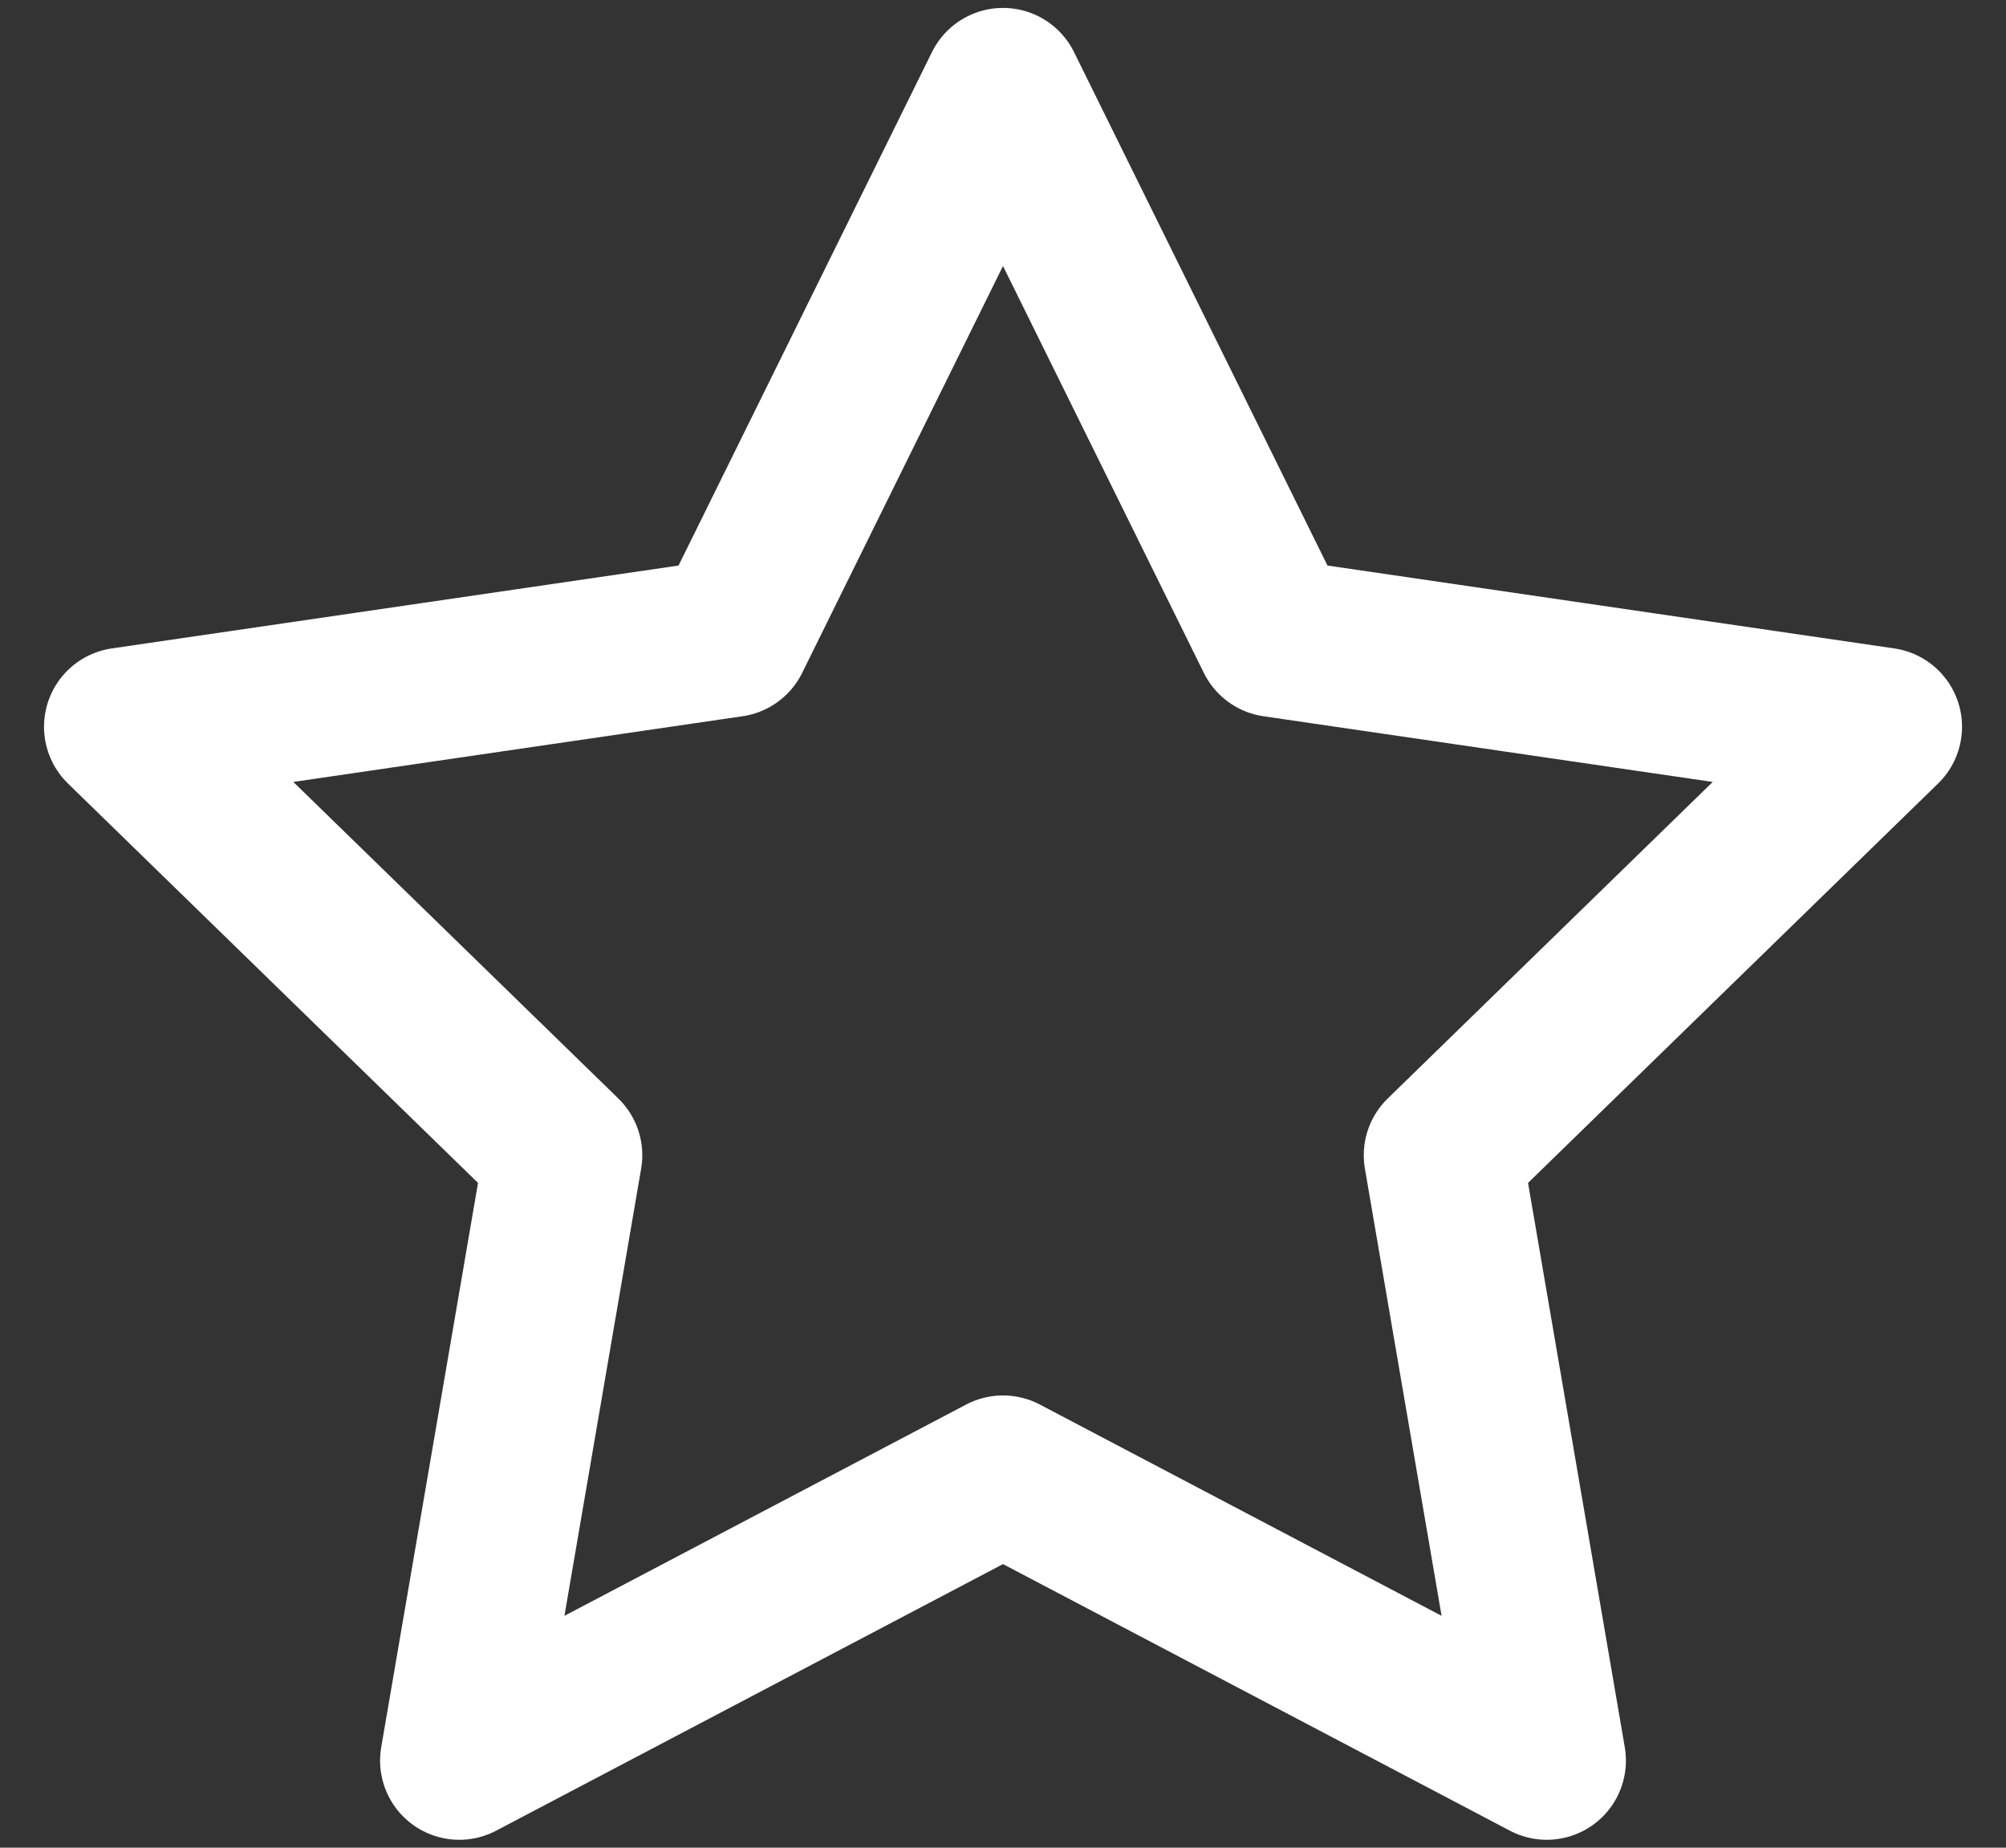
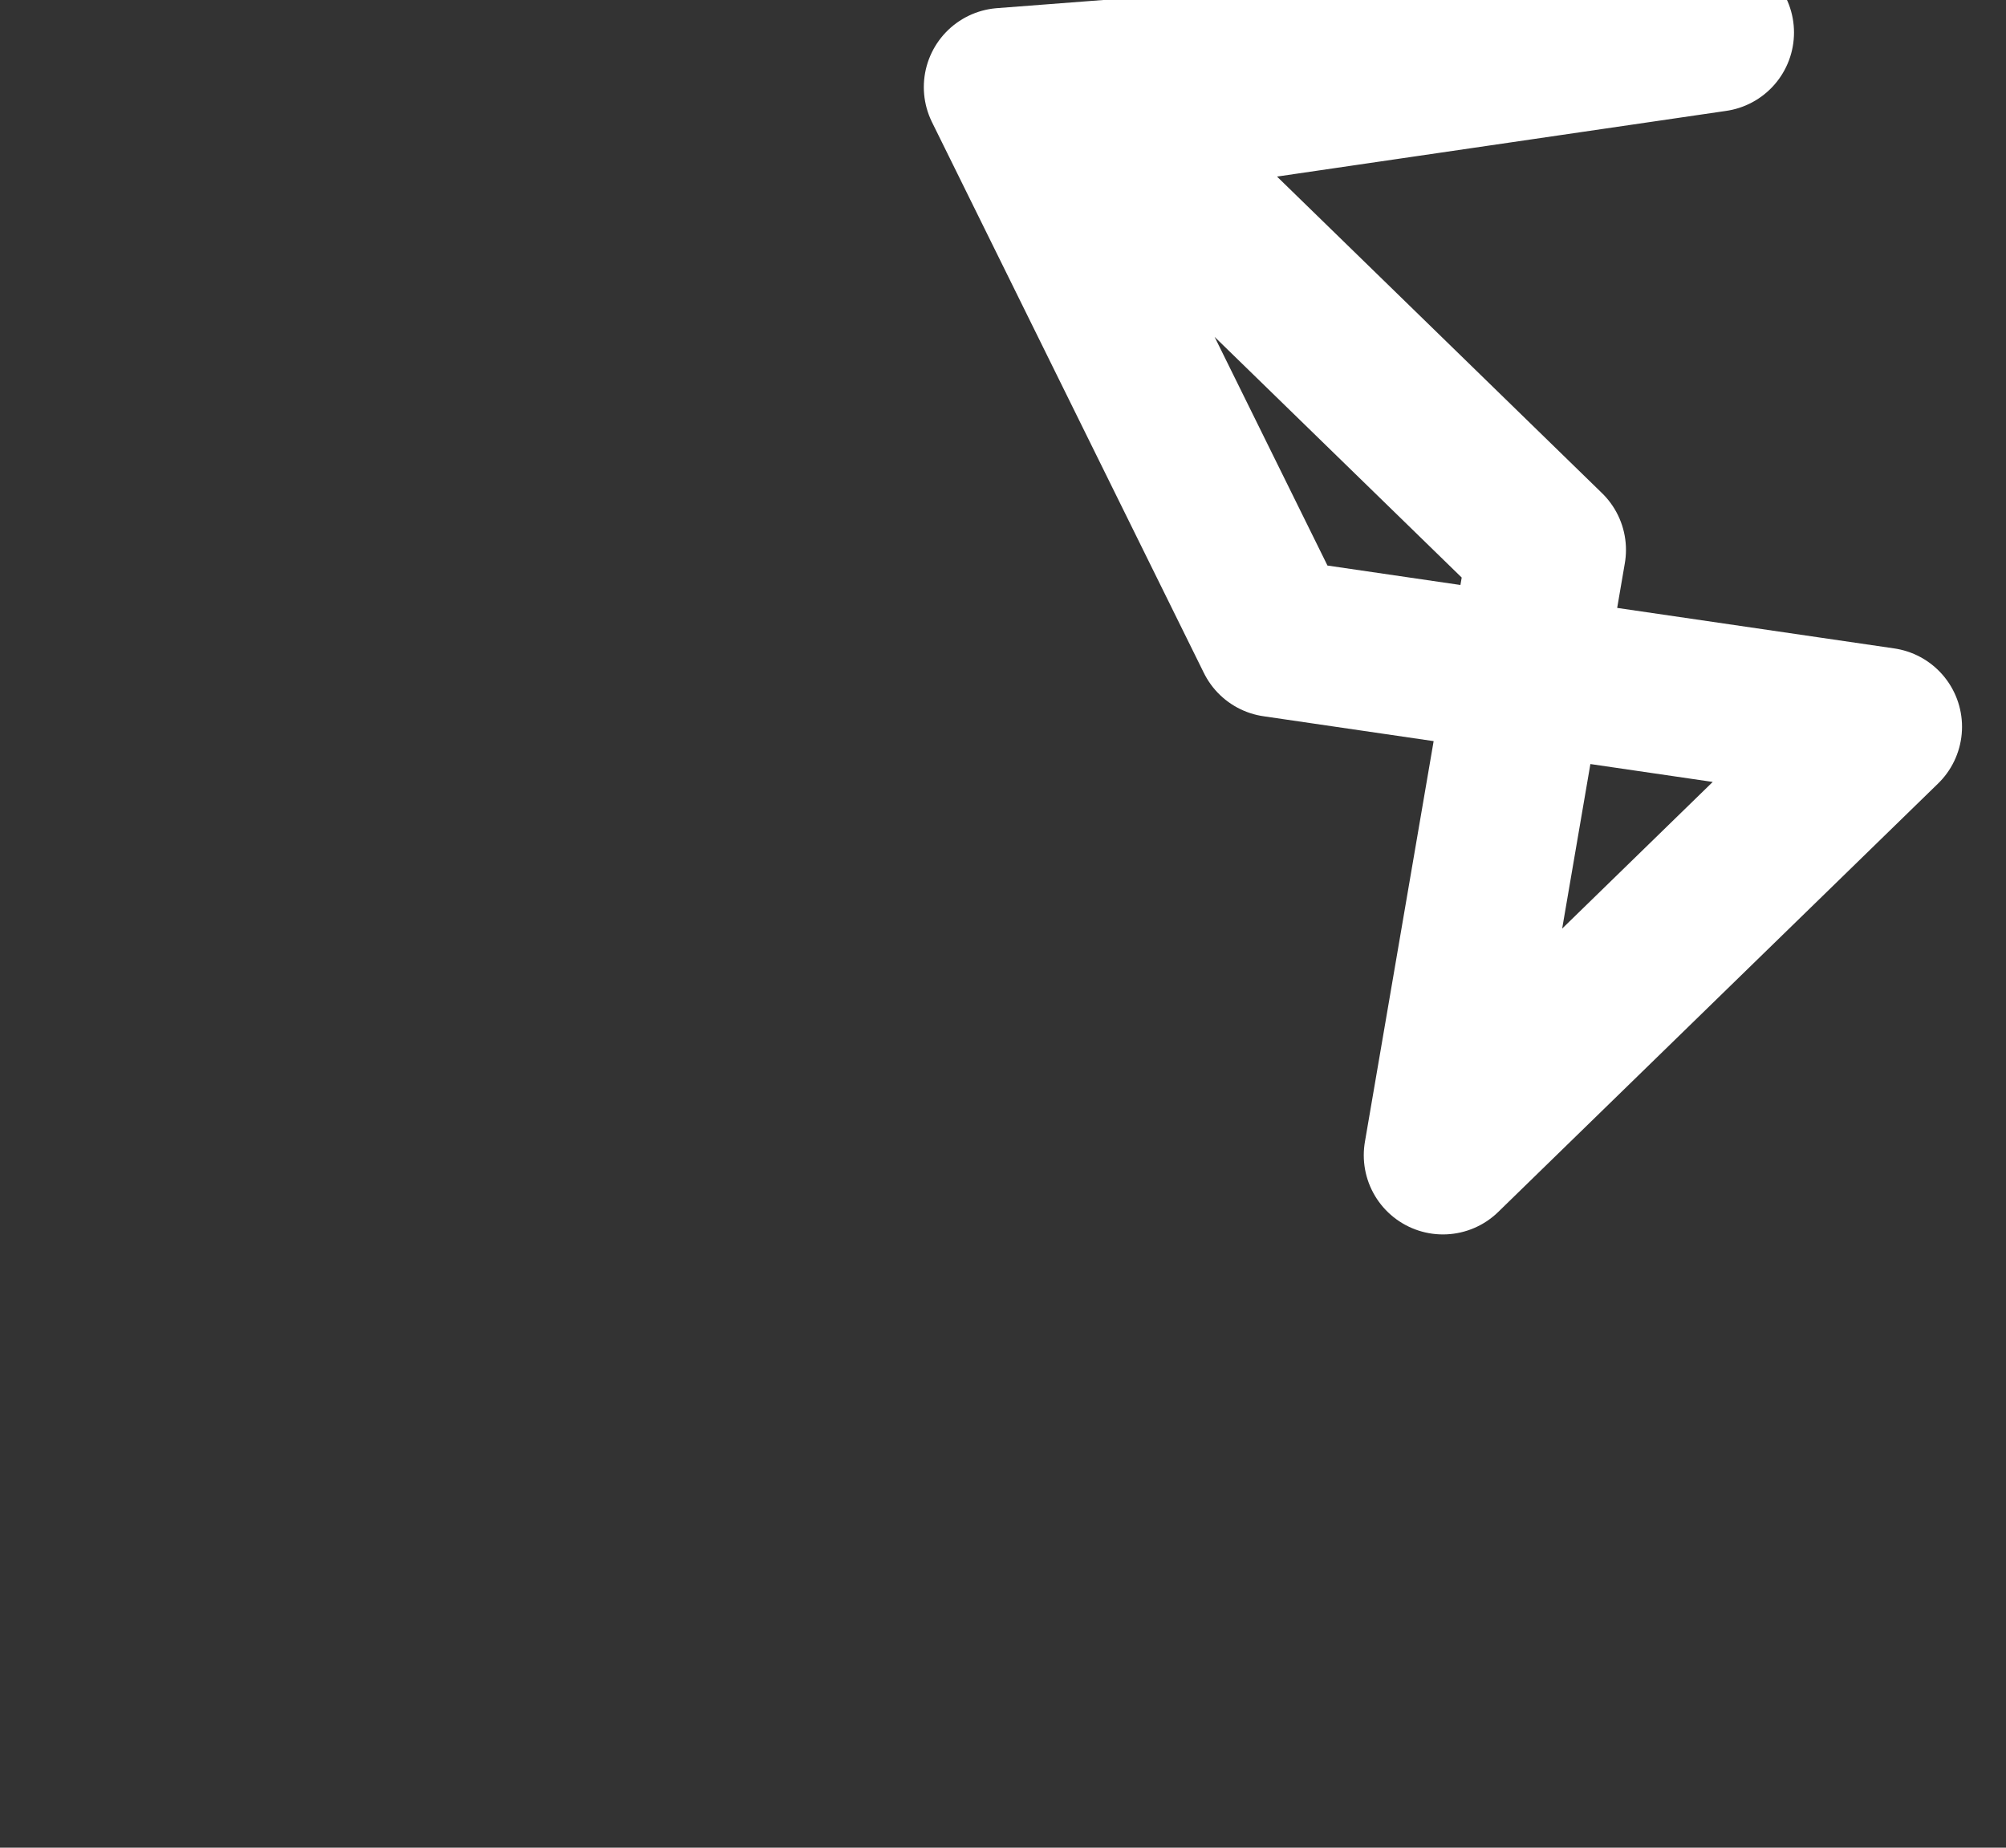
<svg xmlns="http://www.w3.org/2000/svg" width="38" height="35" fill="none">
  <rect width="100%" height="100%" fill="#333333" stroke="none" />
-   <path stroke="#fff" stroke-linecap="round" stroke-linejoin="round" stroke-width="3" d="m19 1.65 5.15 10.433 11.517 1.684-8.333 8.116L29.3 33.35 19 27.933 8.7 33.35l1.967-11.467-8.333-8.116 11.516-1.684z" />
+   <path stroke="#fff" stroke-linecap="round" stroke-linejoin="round" stroke-width="3" d="m19 1.65 5.15 10.433 11.517 1.684-8.333 8.116l1.967-11.467-8.333-8.116 11.516-1.684z" />
</svg>